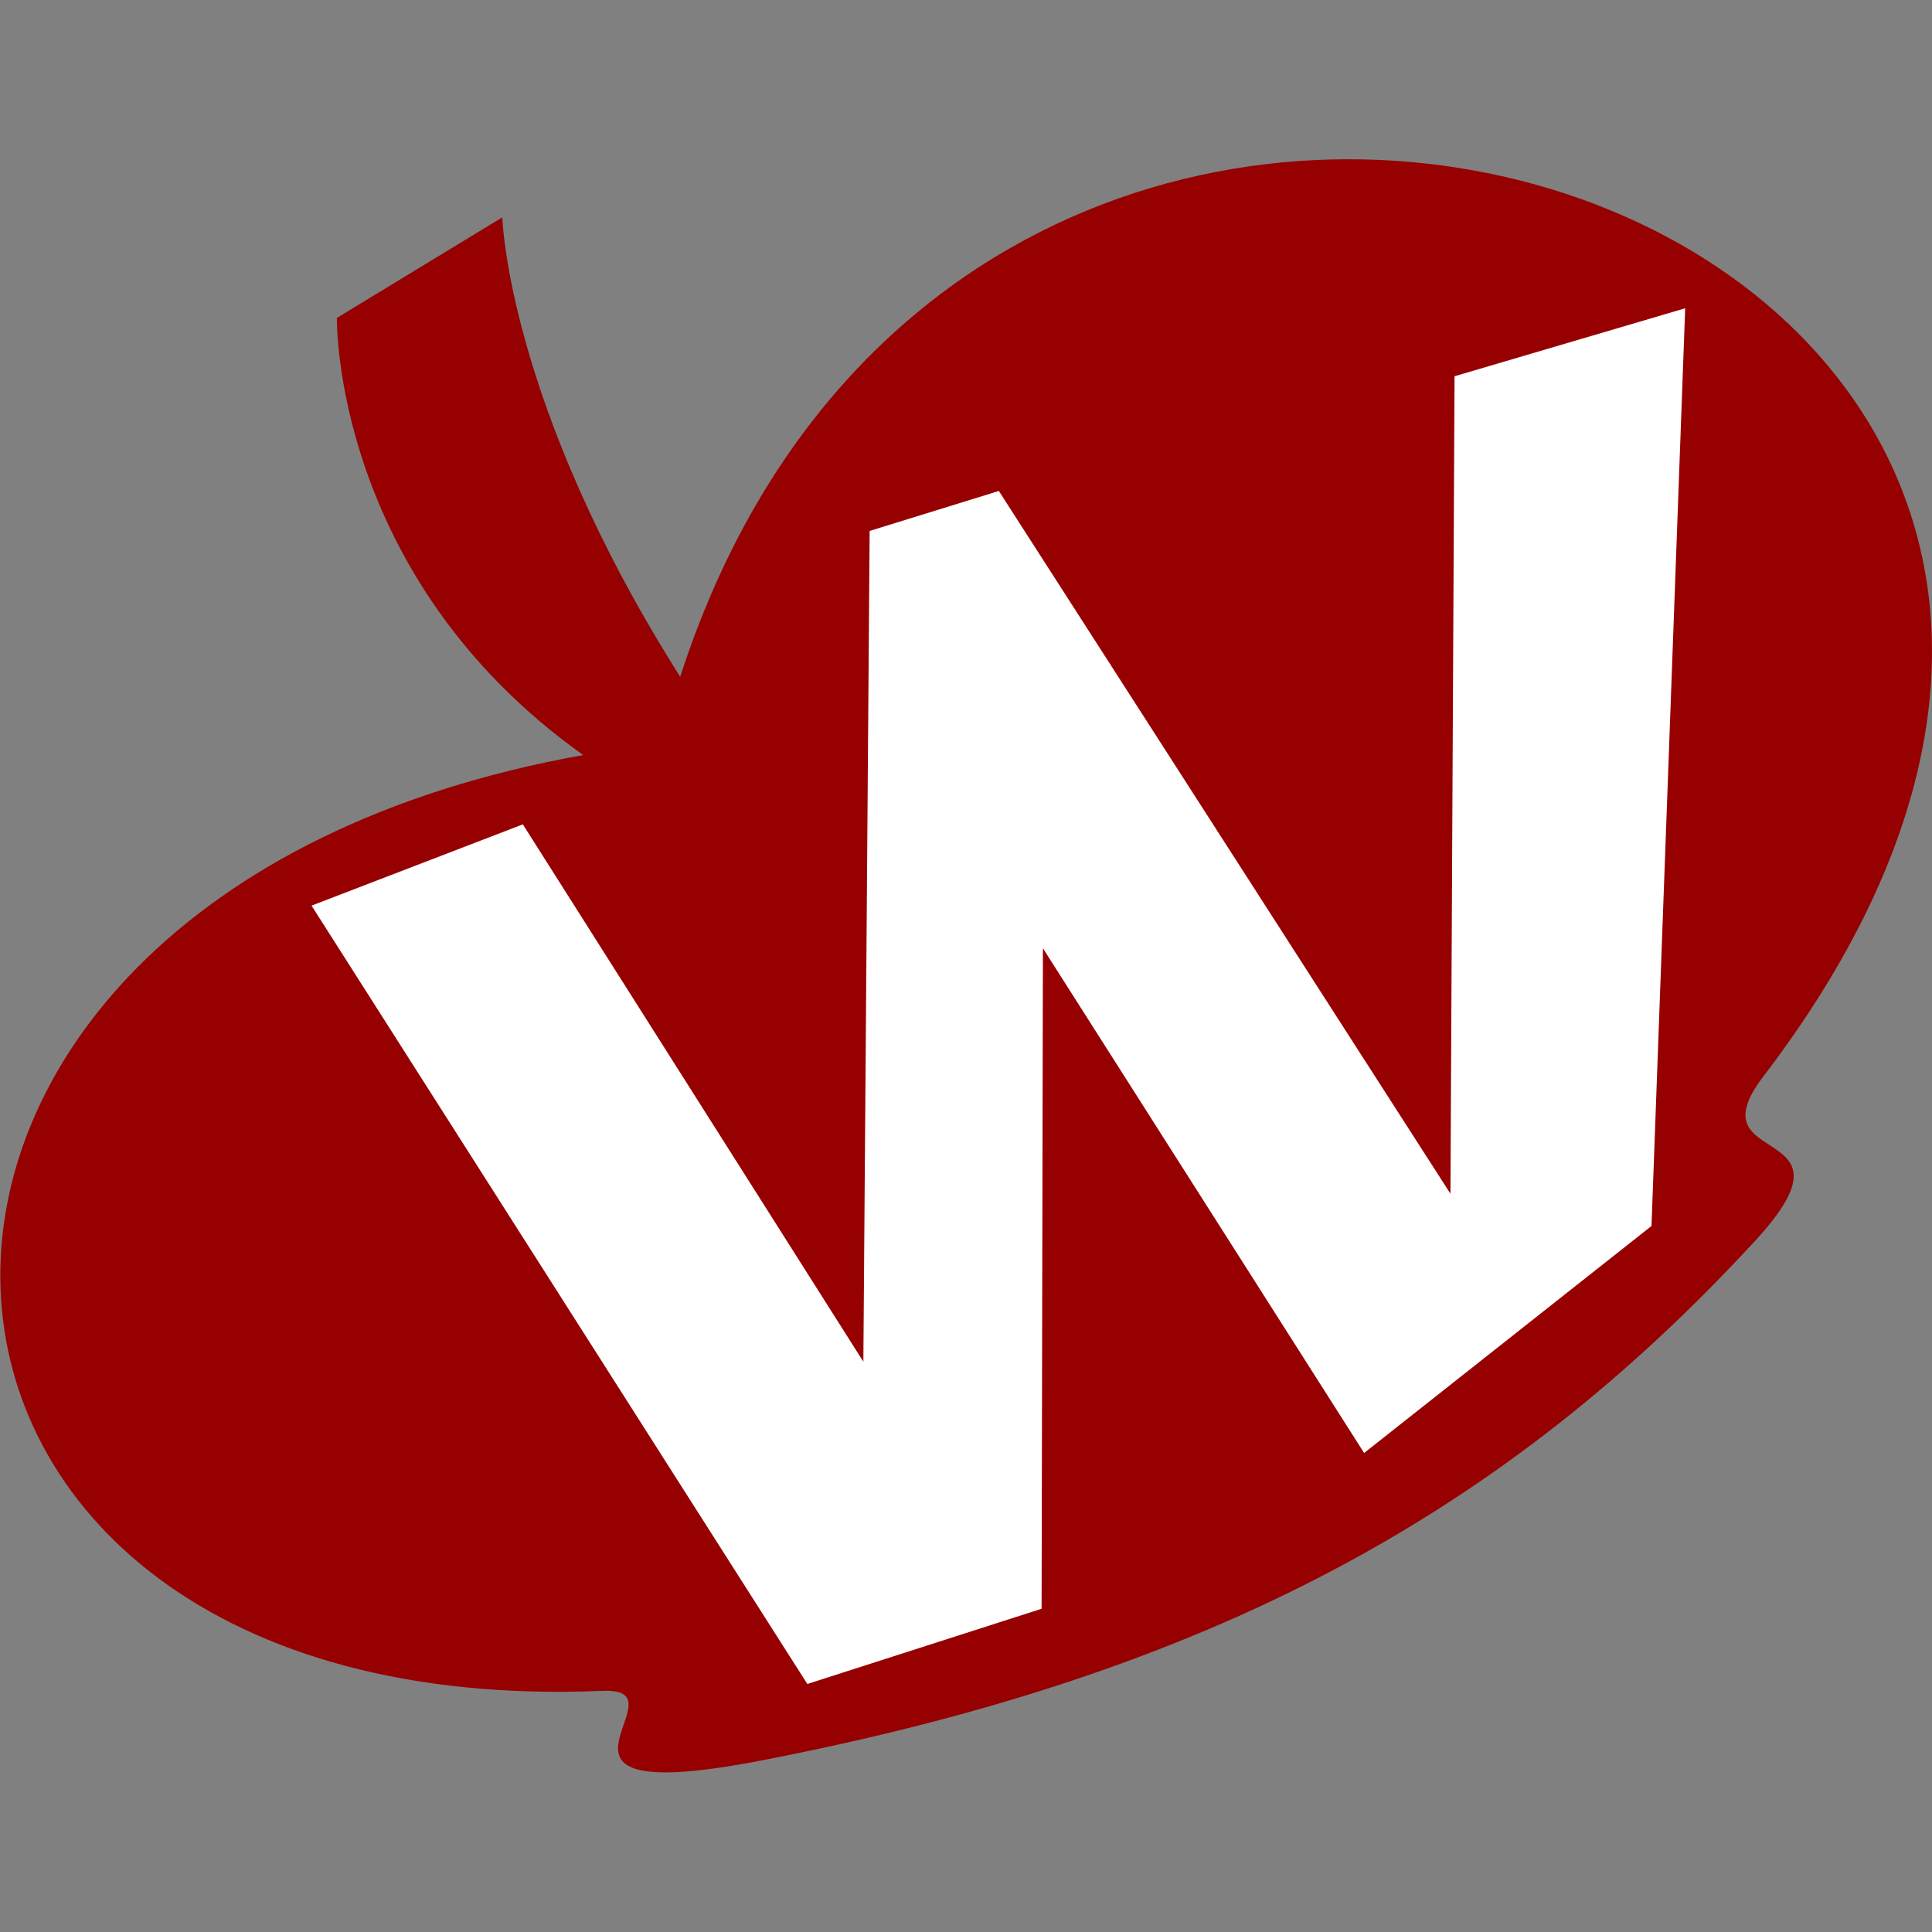
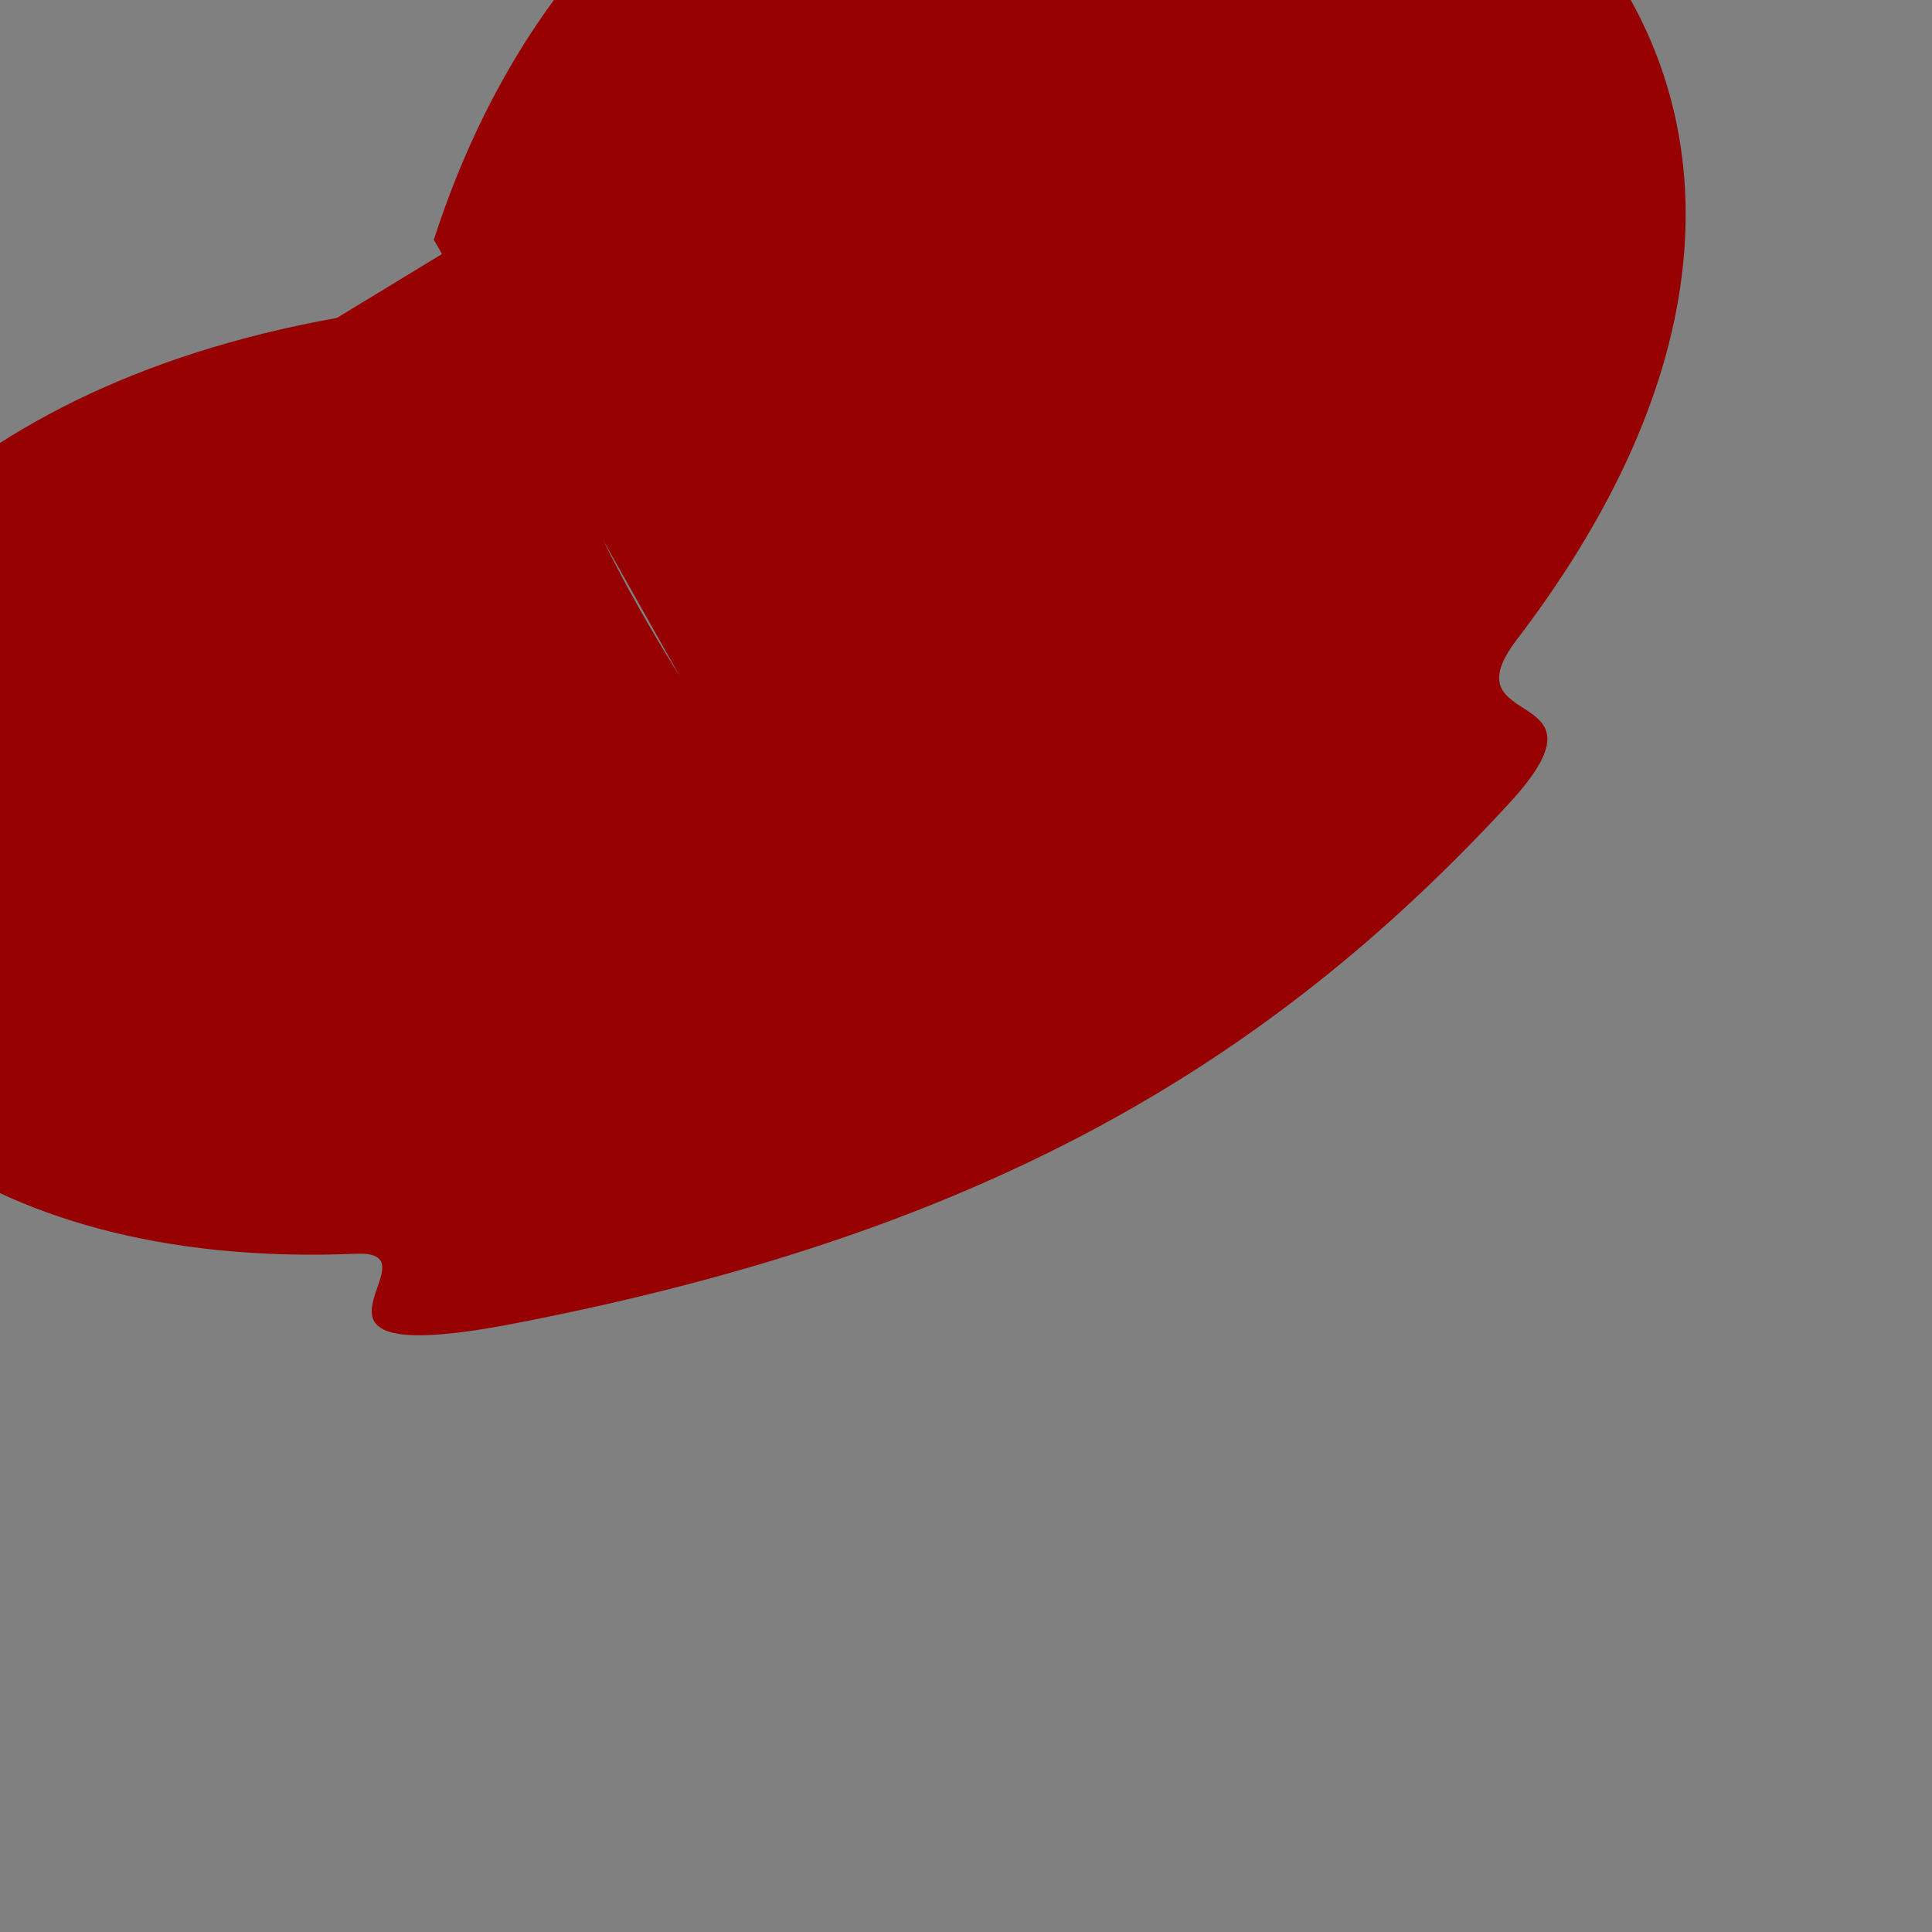
<svg xmlns="http://www.w3.org/2000/svg" width="16" height="16" version="1.1" viewBox="0 0 16 16">
  <rect x="0" y="0" width="16" height="16" fill="#808080" stroke="none" />
-   <path d="m5.63 5.6c-1.43-2.26-1.47-3.8-1.47-3.8l-1.37 0.833s-0.041 2.14 2.04 3.62c-6.65 1.19-6.27 8.02 0.157 7.75 0.737-0.032-0.806 0.981 1.29 0.582 3.8-0.73 6.2-2.08 8.25-4.3 0.947-1.02-0.521-0.589 0.076-1.37 5.4-7.07-6.42-11.2-8.97-3.31z" fill="#970000" />
-   <path d="m2.58 7.5 1.75-0.673 2.82 4.45 0.052-6.88 1.07-0.331 3.74 5.82 0.034-6.77 1.91-0.563-0.279 7.6-2.38 1.88-2.66-4.18-0.011 5.47-1.94 0.623z" fill="#fff" />
+   <path d="m5.63 5.6c-1.43-2.26-1.47-3.8-1.47-3.8l-1.37 0.833c-6.65 1.19-6.27 8.02 0.157 7.75 0.737-0.032-0.806 0.981 1.29 0.582 3.8-0.73 6.2-2.08 8.25-4.3 0.947-1.02-0.521-0.589 0.076-1.37 5.4-7.07-6.42-11.2-8.97-3.31z" fill="#970000" />
</svg>